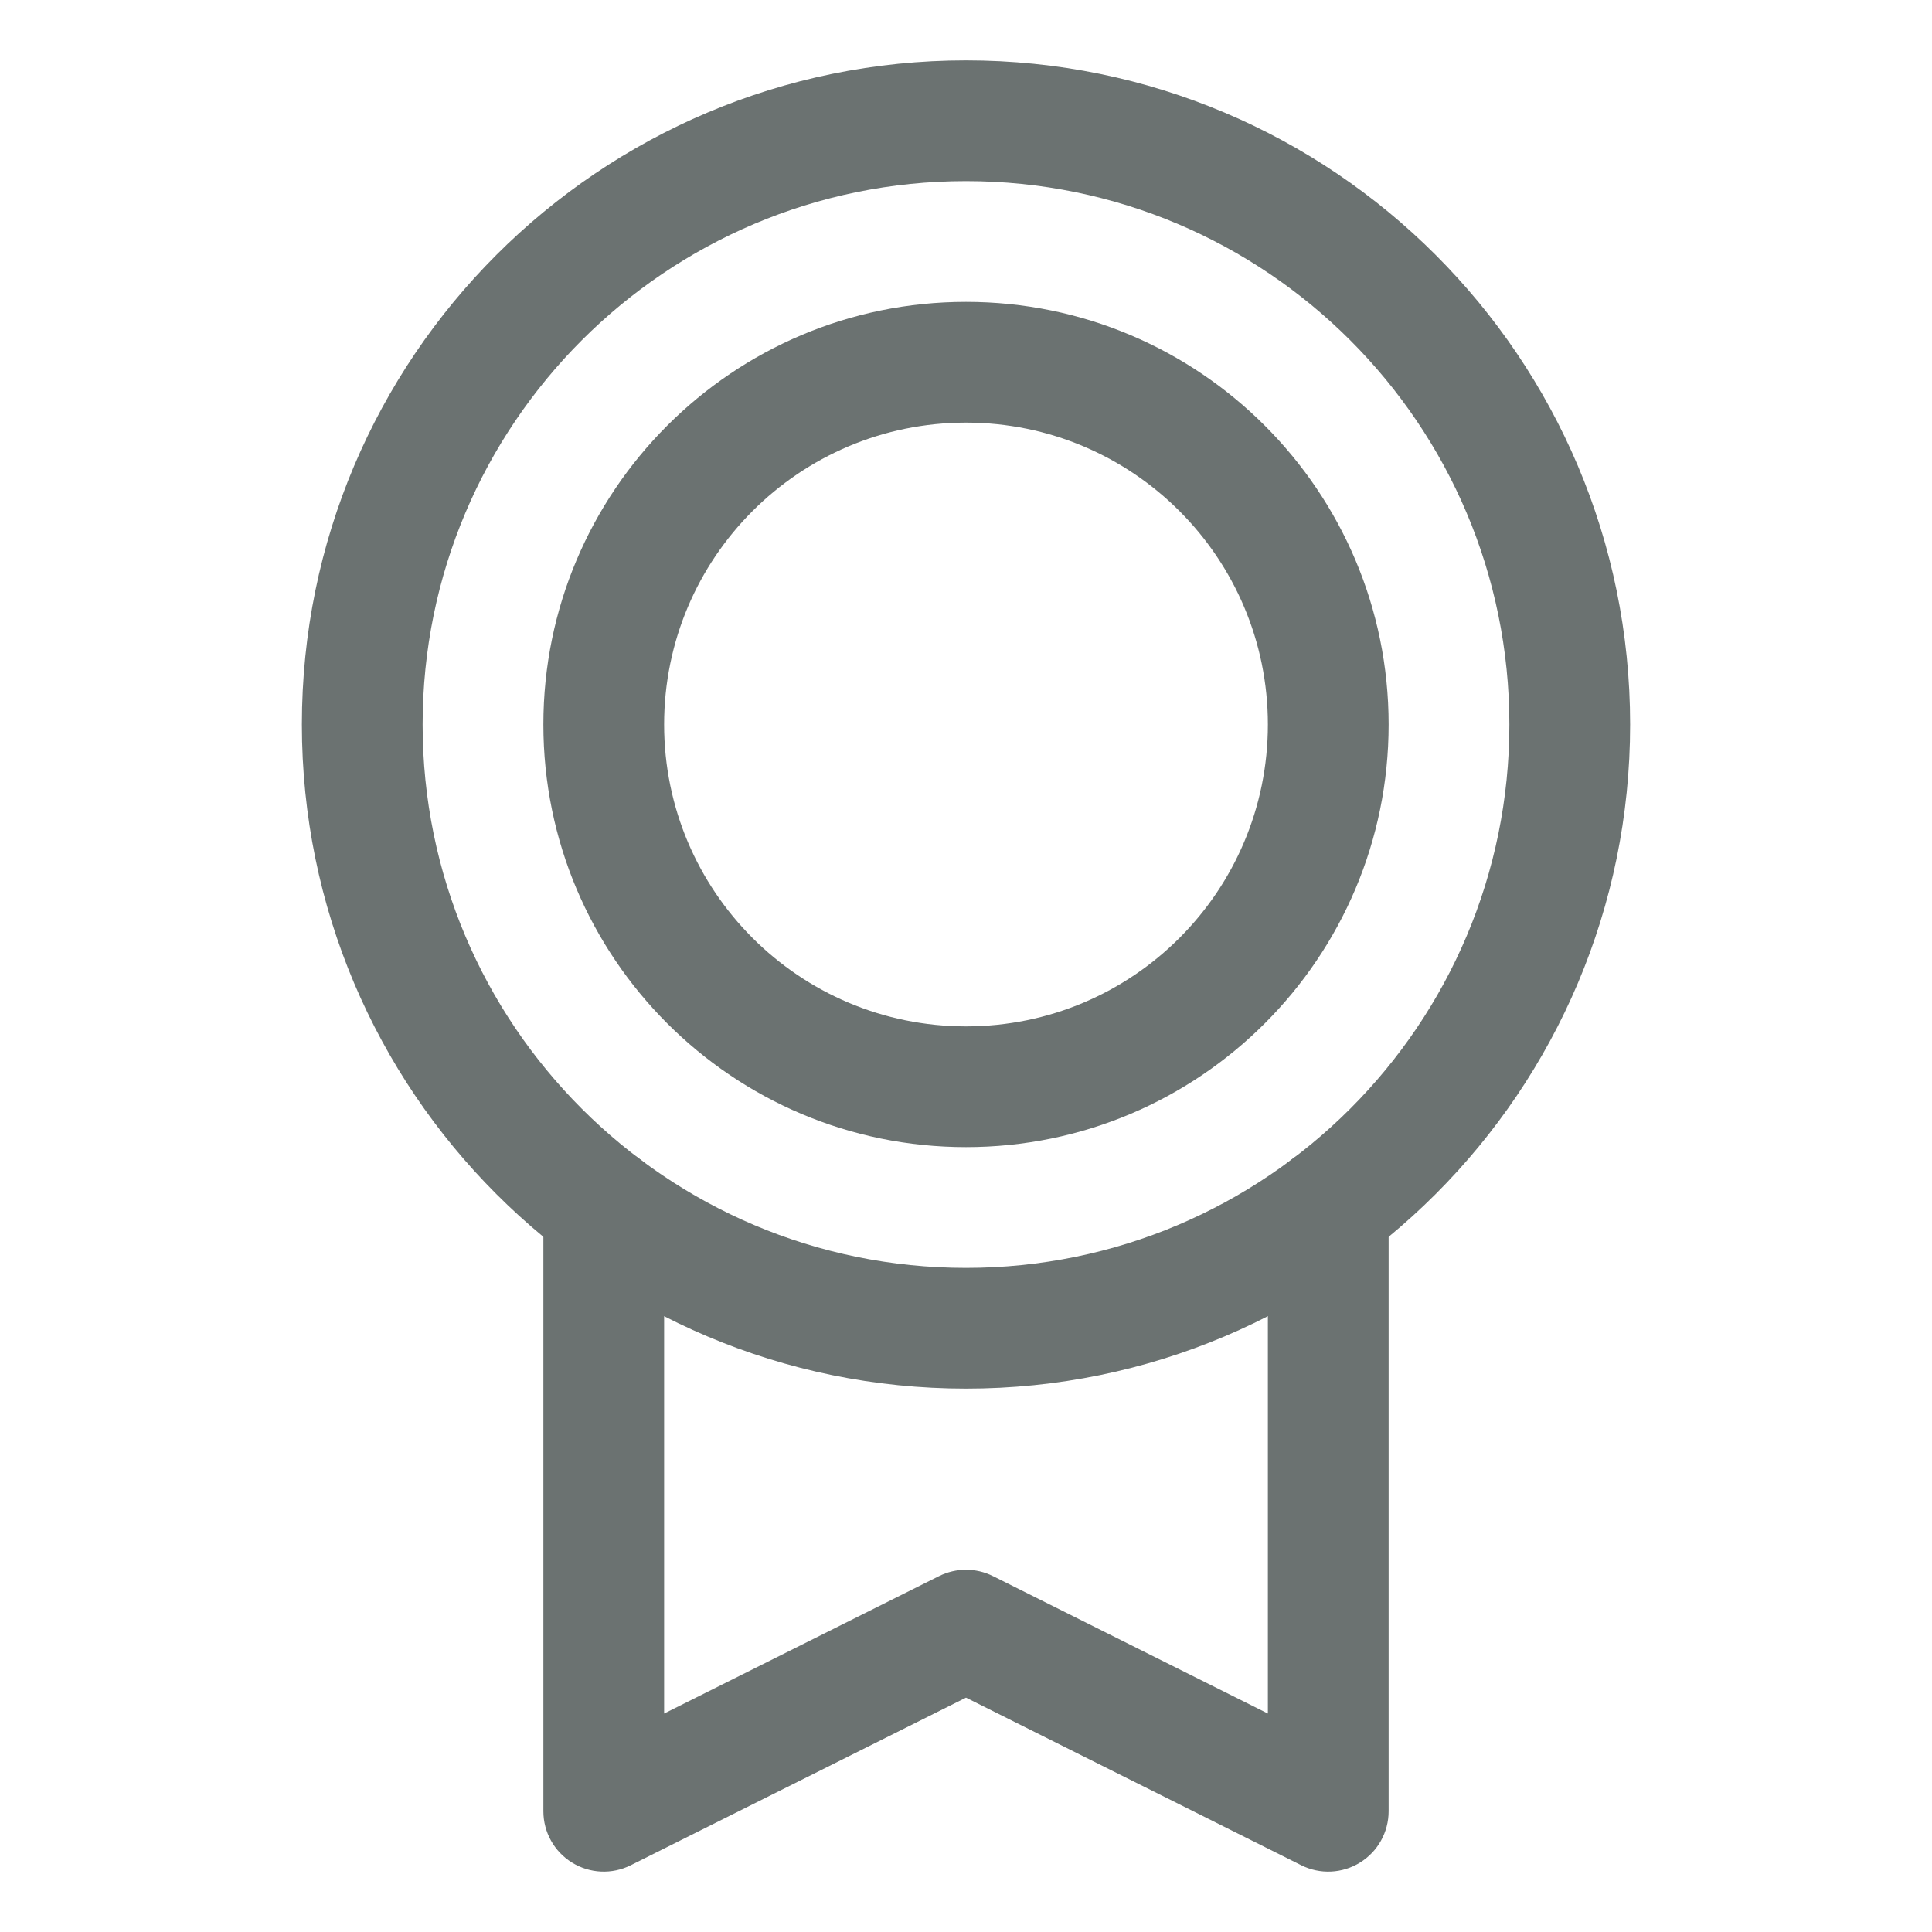
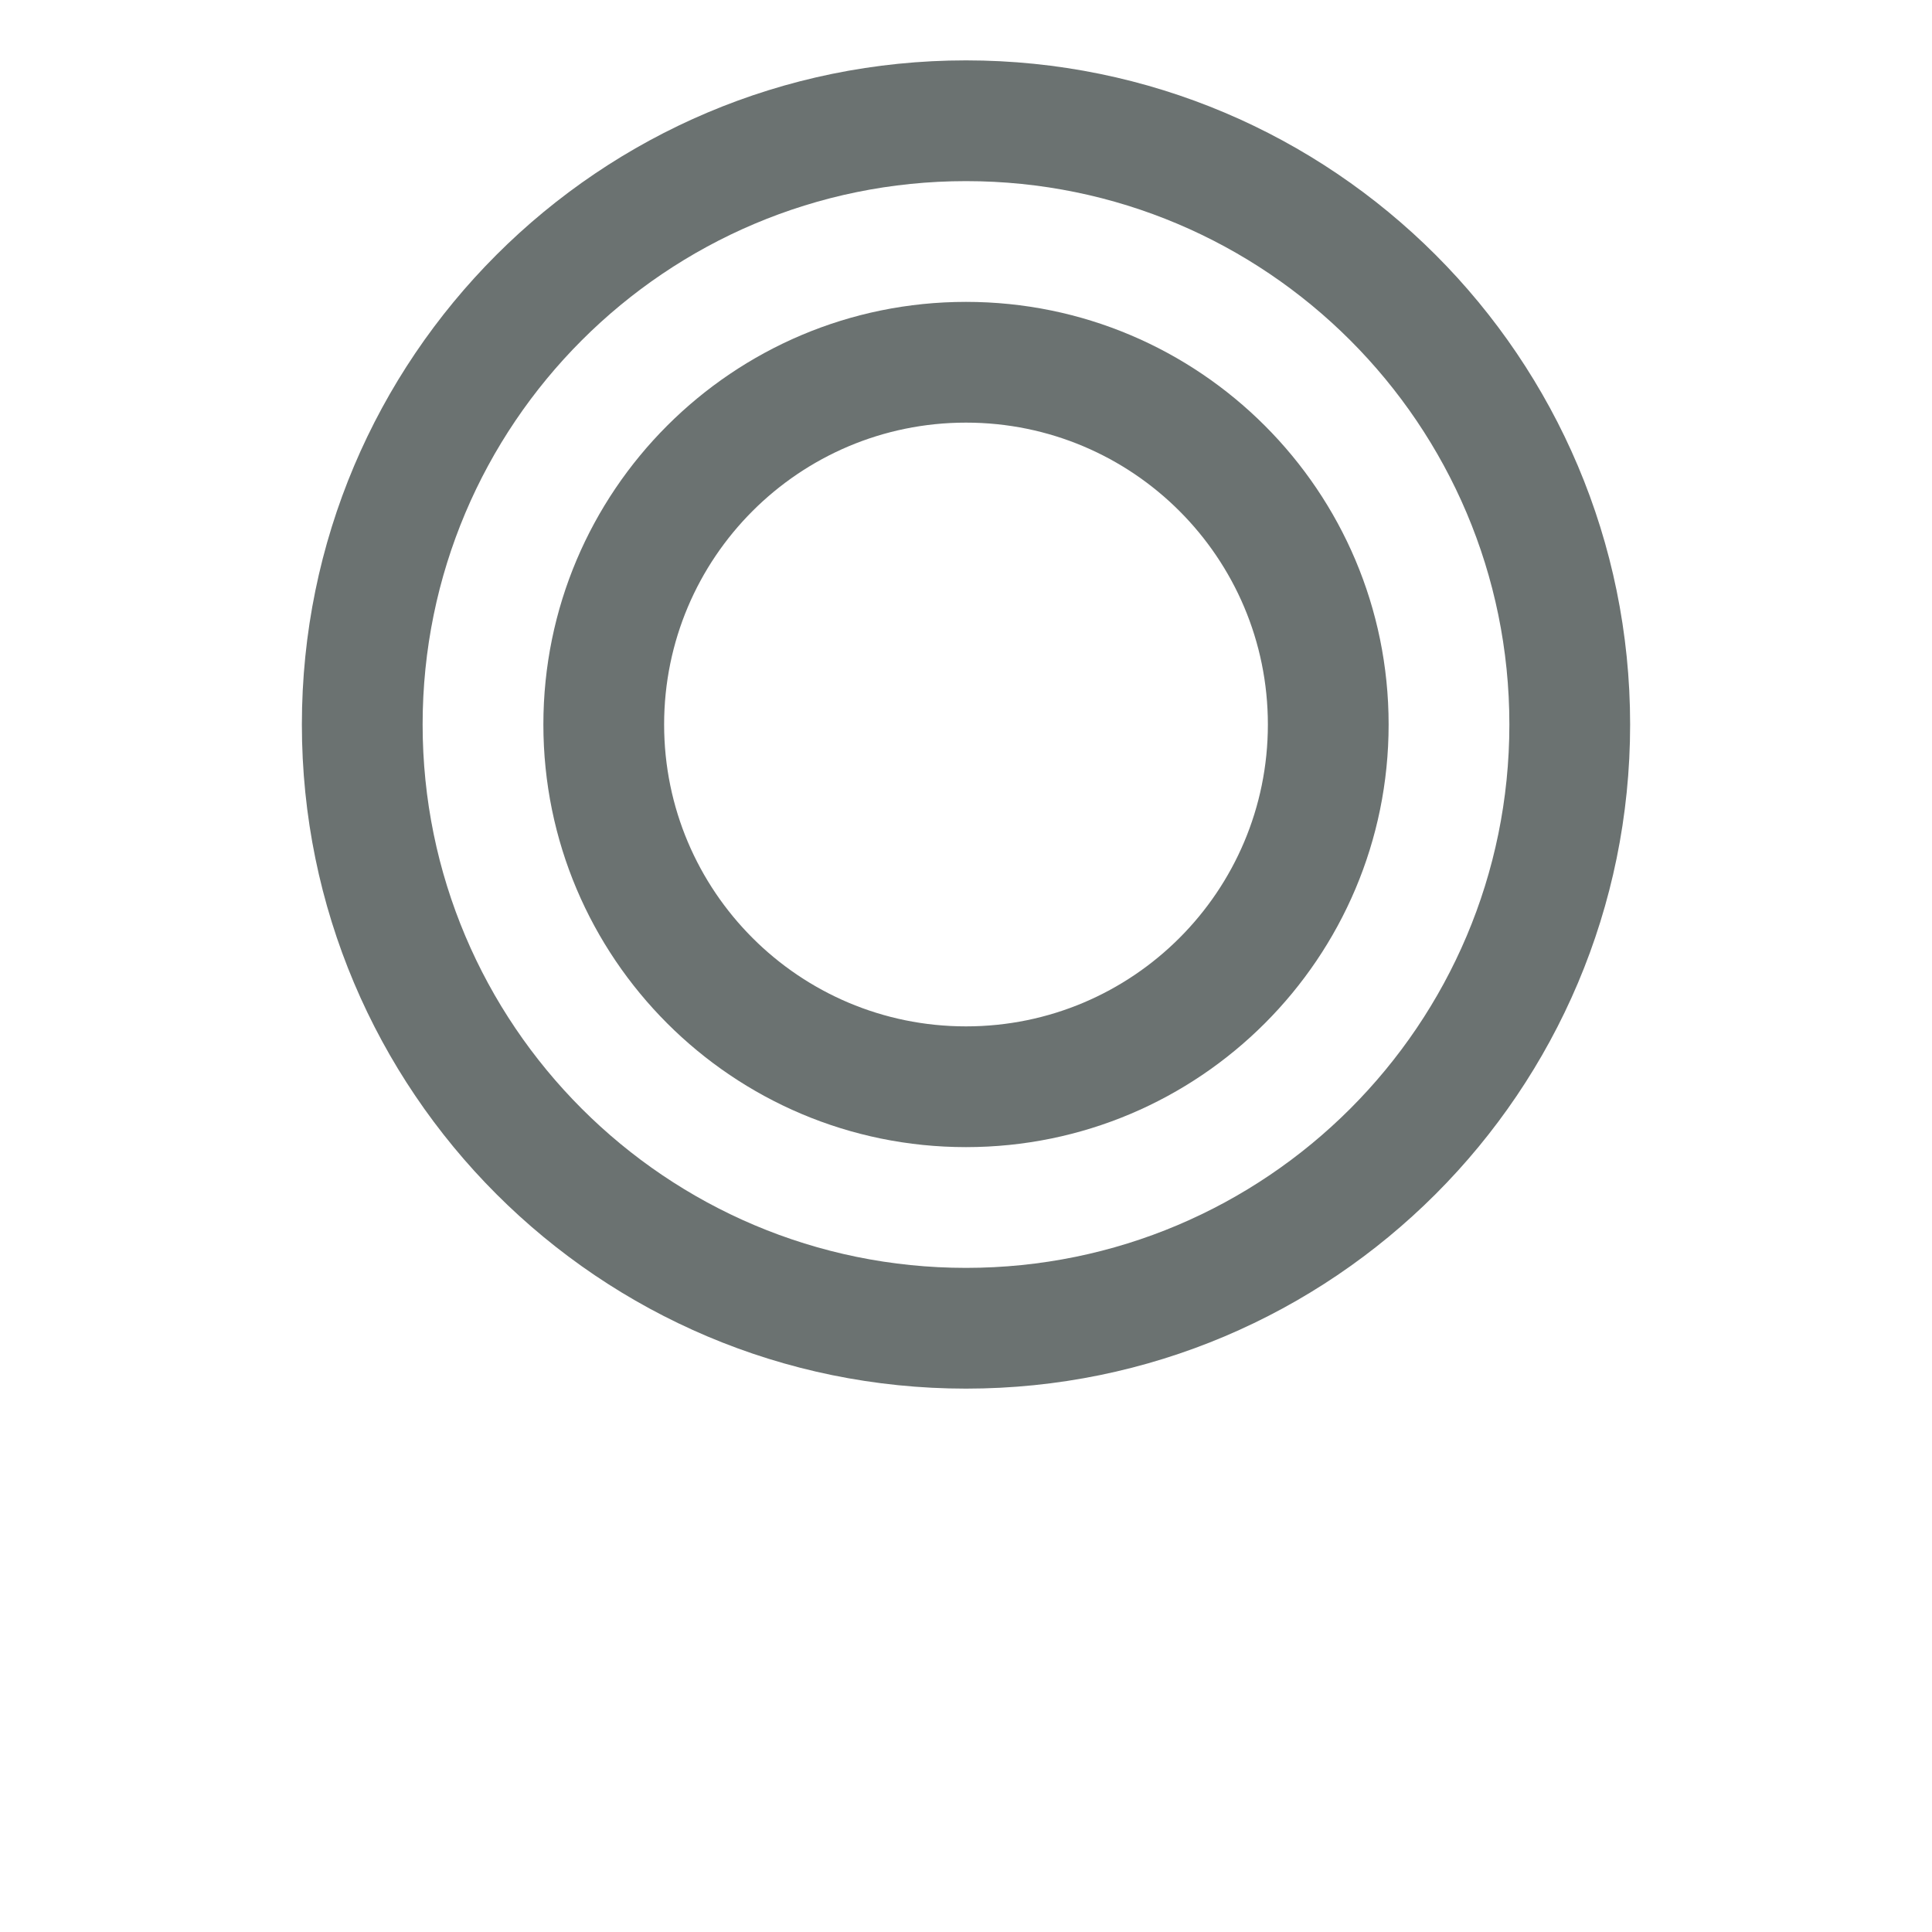
<svg xmlns="http://www.w3.org/2000/svg" width="40" height="40" viewBox="0 0 40 40" fill="none">
  <path fill-rule="evenodd" clip-rule="evenodd" d="M20 3.75C13.787 3.75 8.75 8.787 8.75 15C8.75 21.213 13.787 26.25 20 26.25C26.213 26.25 31.25 21.213 31.25 15C31.25 8.787 26.213 3.75 20 3.75ZM6.25 15C6.25 7.406 12.406 1.25 20 1.25C27.594 1.25 33.75 7.406 33.75 15C33.75 22.594 27.594 28.75 20 28.75C12.406 28.75 6.25 22.594 6.25 15Z" fill="#6B7271" />
-   <path fill-rule="evenodd" clip-rule="evenodd" d="M20 8.75C16.548 8.75 13.75 11.548 13.75 15C13.75 18.452 16.548 21.25 20 21.25C23.452 21.25 26.25 18.452 26.25 15C26.25 11.548 23.452 8.75 20 8.75ZM11.25 15C11.25 10.168 15.168 6.25 20 6.25C24.832 6.25 28.75 10.168 28.75 15C28.75 19.832 24.832 23.75 20 23.75C15.168 23.75 11.25 19.832 11.25 15Z" fill="#6B7271" />
-   <path fill-rule="evenodd" clip-rule="evenodd" d="M12.5 23.75C13.19 23.75 13.75 24.31 13.75 25V35.477L19.441 32.632C19.793 32.456 20.207 32.456 20.559 32.632L26.25 35.477V25C26.25 24.31 26.81 23.75 27.5 23.75C28.19 23.75 28.75 24.31 28.75 25V37.5C28.75 37.933 28.526 38.336 28.157 38.563C27.789 38.791 27.328 38.812 26.941 38.618L20 35.148L13.059 38.618C12.671 38.812 12.211 38.791 11.843 38.563C11.474 38.336 11.25 37.933 11.25 37.5V25C11.25 24.31 11.81 23.75 12.5 23.75Z" fill="#6B7271" />
+   <path fill-rule="evenodd" clip-rule="evenodd" d="M20 8.75C16.548 8.75 13.75 11.548 13.75 15C13.75 18.452 16.548 21.25 20 21.25C23.452 21.25 26.25 18.452 26.25 15C26.25 11.548 23.452 8.75 20 8.75ZM11.25 15C11.25 10.168 15.168 6.25 20 6.25C24.832 6.25 28.75 10.168 28.75 15C28.75 19.832 24.832 23.75 20 23.75C15.168 23.75 11.25 19.832 11.25 15" fill="#6B7271" />
</svg>